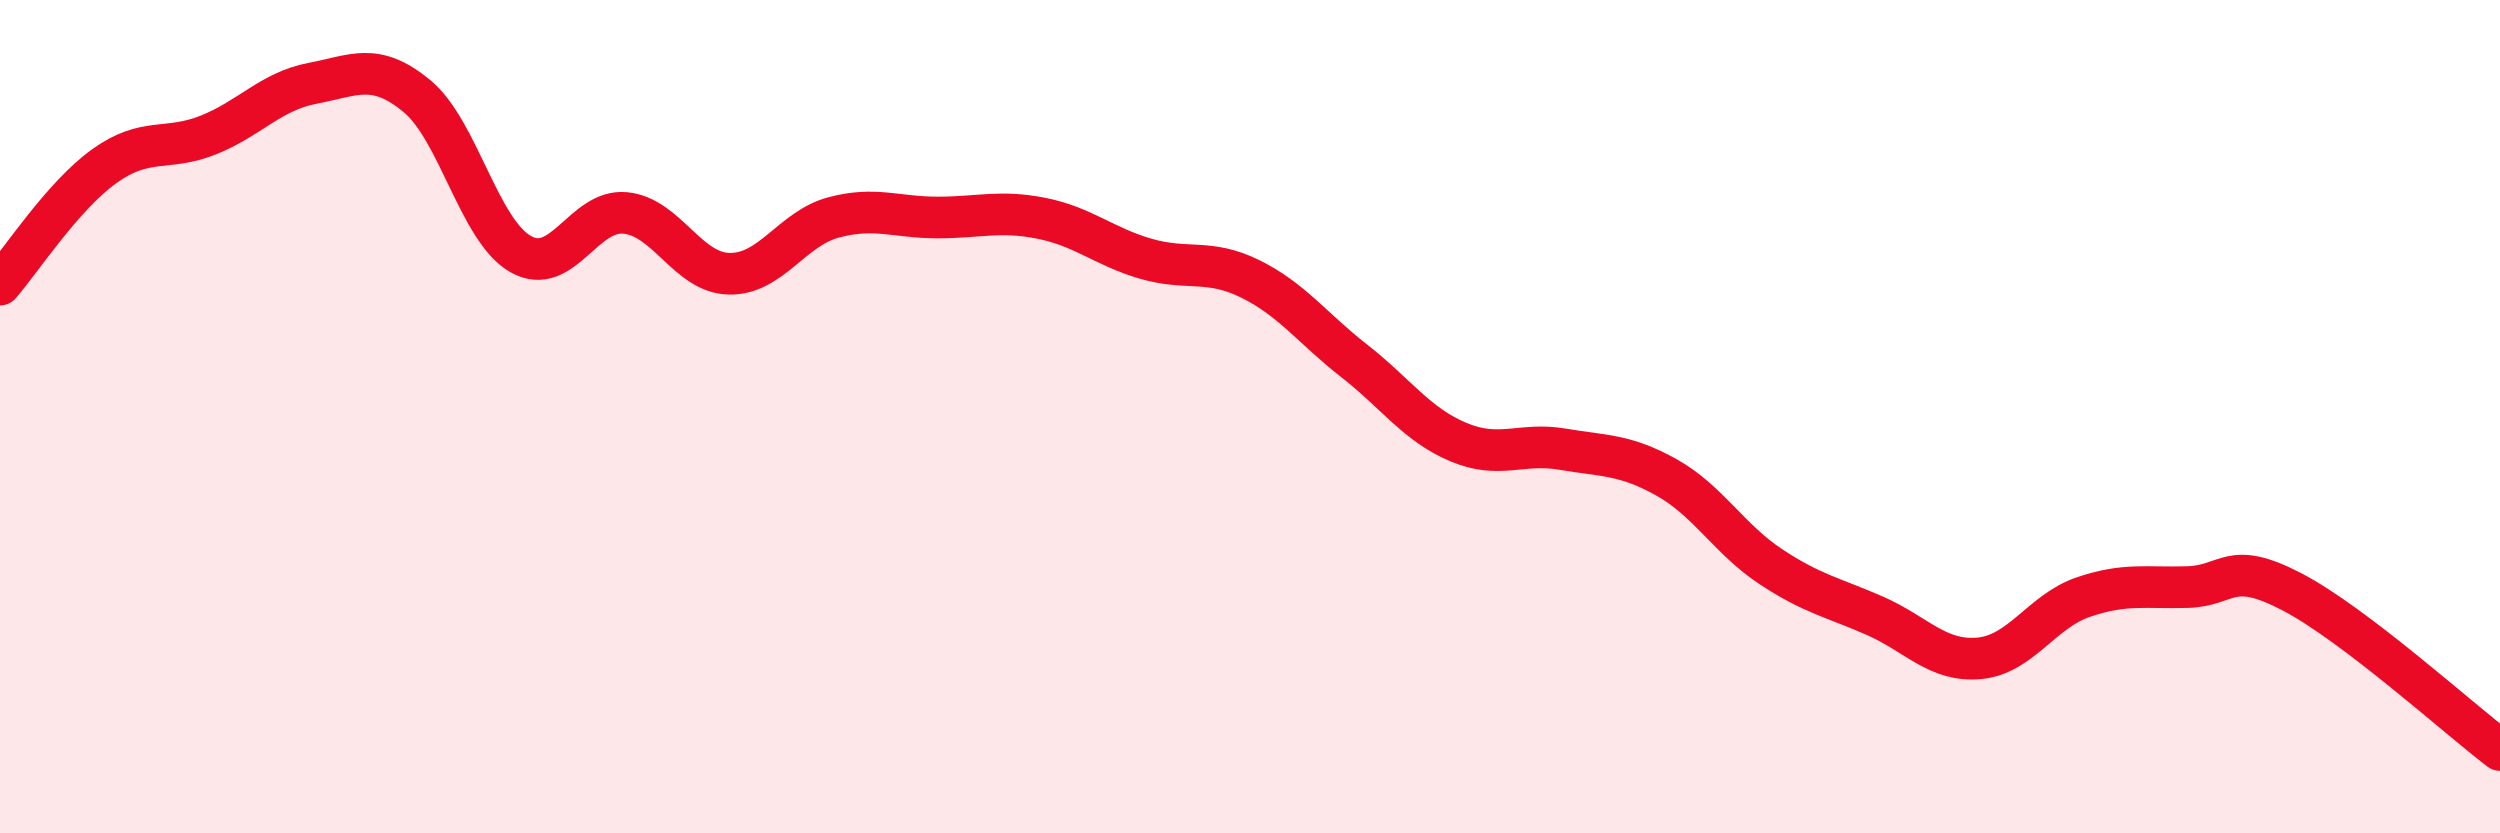
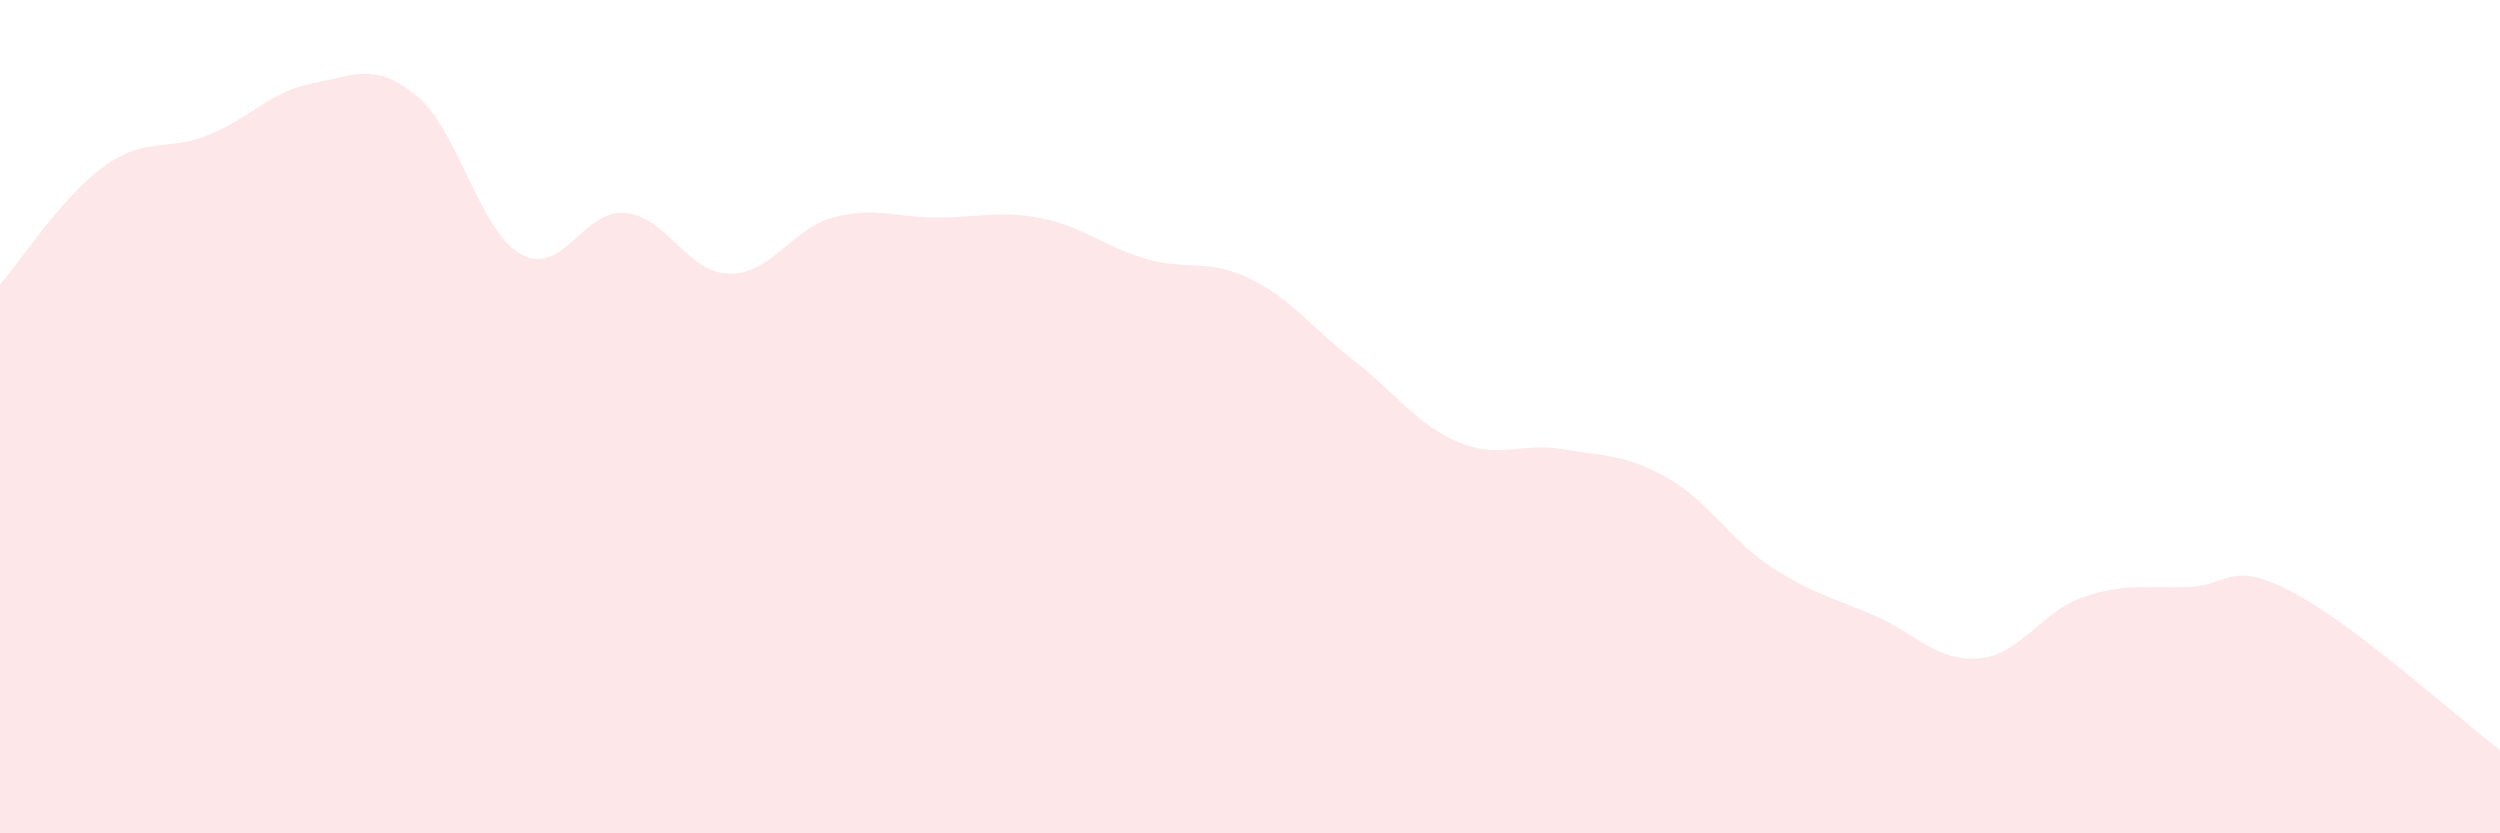
<svg xmlns="http://www.w3.org/2000/svg" width="60" height="20" viewBox="0 0 60 20">
-   <path d="M 0,6.83 C 0.5,6.26 1.5,4.71 2.5,3.99 C 3.5,3.27 4,3.64 5,3.24 C 6,2.84 6.5,2.19 7.5,2 C 8.5,1.81 9,1.48 10,2.3 C 11,3.12 11.5,5.54 12.5,6.1 C 13.5,6.66 14,5.02 15,5.11 C 16,5.2 16.5,6.55 17.5,6.57 C 18.5,6.59 19,5.49 20,5.22 C 21,4.95 21.5,5.22 22.5,5.22 C 23.5,5.22 24,5.04 25,5.24 C 26,5.44 26.5,5.92 27.5,6.21 C 28.5,6.5 29,6.2 30,6.69 C 31,7.18 31.5,7.88 32.5,8.66 C 33.5,9.44 34,10.19 35,10.61 C 36,11.03 36.5,10.61 37.5,10.78 C 38.5,10.95 39,10.9 40,11.46 C 41,12.02 41.5,12.94 42.5,13.6 C 43.5,14.26 44,14.34 45,14.78 C 46,15.22 46.5,15.89 47.5,15.8 C 48.5,15.71 49,14.67 50,14.33 C 51,13.99 51.5,14.12 52.5,14.09 C 53.5,14.06 53.5,13.42 55,14.2 C 56.5,14.98 59,17.24 60,18L60 20L0 20Z" fill="#EB0A25" opacity="0.1" stroke-linecap="round" stroke-linejoin="round" />
-   <path d="M 0,6.83 C 0.5,6.26 1.5,4.71 2.5,3.99 C 3.5,3.27 4,3.64 5,3.24 C 6,2.84 6.5,2.19 7.5,2 C 8.5,1.81 9,1.48 10,2.3 C 11,3.12 11.5,5.54 12.5,6.1 C 13.5,6.66 14,5.02 15,5.11 C 16,5.2 16.5,6.55 17.5,6.57 C 18.5,6.59 19,5.49 20,5.22 C 21,4.95 21.5,5.22 22.5,5.22 C 23.5,5.22 24,5.04 25,5.24 C 26,5.44 26.5,5.92 27.5,6.21 C 28.5,6.5 29,6.2 30,6.69 C 31,7.18 31.5,7.88 32.5,8.66 C 33.5,9.44 34,10.19 35,10.61 C 36,11.03 36.5,10.61 37.5,10.78 C 38.5,10.95 39,10.9 40,11.46 C 41,12.02 41.5,12.94 42.5,13.6 C 43.5,14.26 44,14.34 45,14.78 C 46,15.22 46.5,15.89 47.5,15.8 C 48.5,15.71 49,14.67 50,14.33 C 51,13.99 51.5,14.12 52.5,14.09 C 53.5,14.06 53.5,13.42 55,14.2 C 56.5,14.98 59,17.24 60,18" stroke="#EB0A25" stroke-width="1" fill="none" stroke-linecap="round" stroke-linejoin="round" />
+   <path d="M 0,6.83 C 0.5,6.26 1.5,4.71 2.5,3.99 C 3.5,3.27 4,3.64 5,3.24 C 6,2.84 6.5,2.19 7.5,2 C 8.5,1.81 9,1.48 10,2.3 C 11,3.12 11.5,5.54 12.5,6.1 C 13.5,6.66 14,5.02 15,5.11 C 16,5.2 16.5,6.55 17.5,6.57 C 18.5,6.59 19,5.49 20,5.22 C 21,4.95 21.5,5.22 22.5,5.22 C 23.5,5.22 24,5.04 25,5.24 C 26,5.44 26.5,5.92 27.5,6.21 C 28.5,6.5 29,6.2 30,6.69 C 31,7.18 31.5,7.88 32.5,8.66 C 33.5,9.44 34,10.19 35,10.61 C 36,11.03 36.5,10.61 37.5,10.78 C 38.5,10.95 39,10.9 40,11.46 C 41,12.02 41.5,12.94 42.5,13.6 C 43.5,14.26 44,14.34 45,14.78 C 46,15.22 46.5,15.89 47.5,15.8 C 48.5,15.71 49,14.67 50,14.33 C 51,13.99 51.5,14.12 52.5,14.09 C 53.5,14.06 53.5,13.42 55,14.2 C 56.5,14.98 59,17.24 60,18L60 20L0 20" fill="#EB0A25" opacity="0.1" stroke-linecap="round" stroke-linejoin="round" />
</svg>